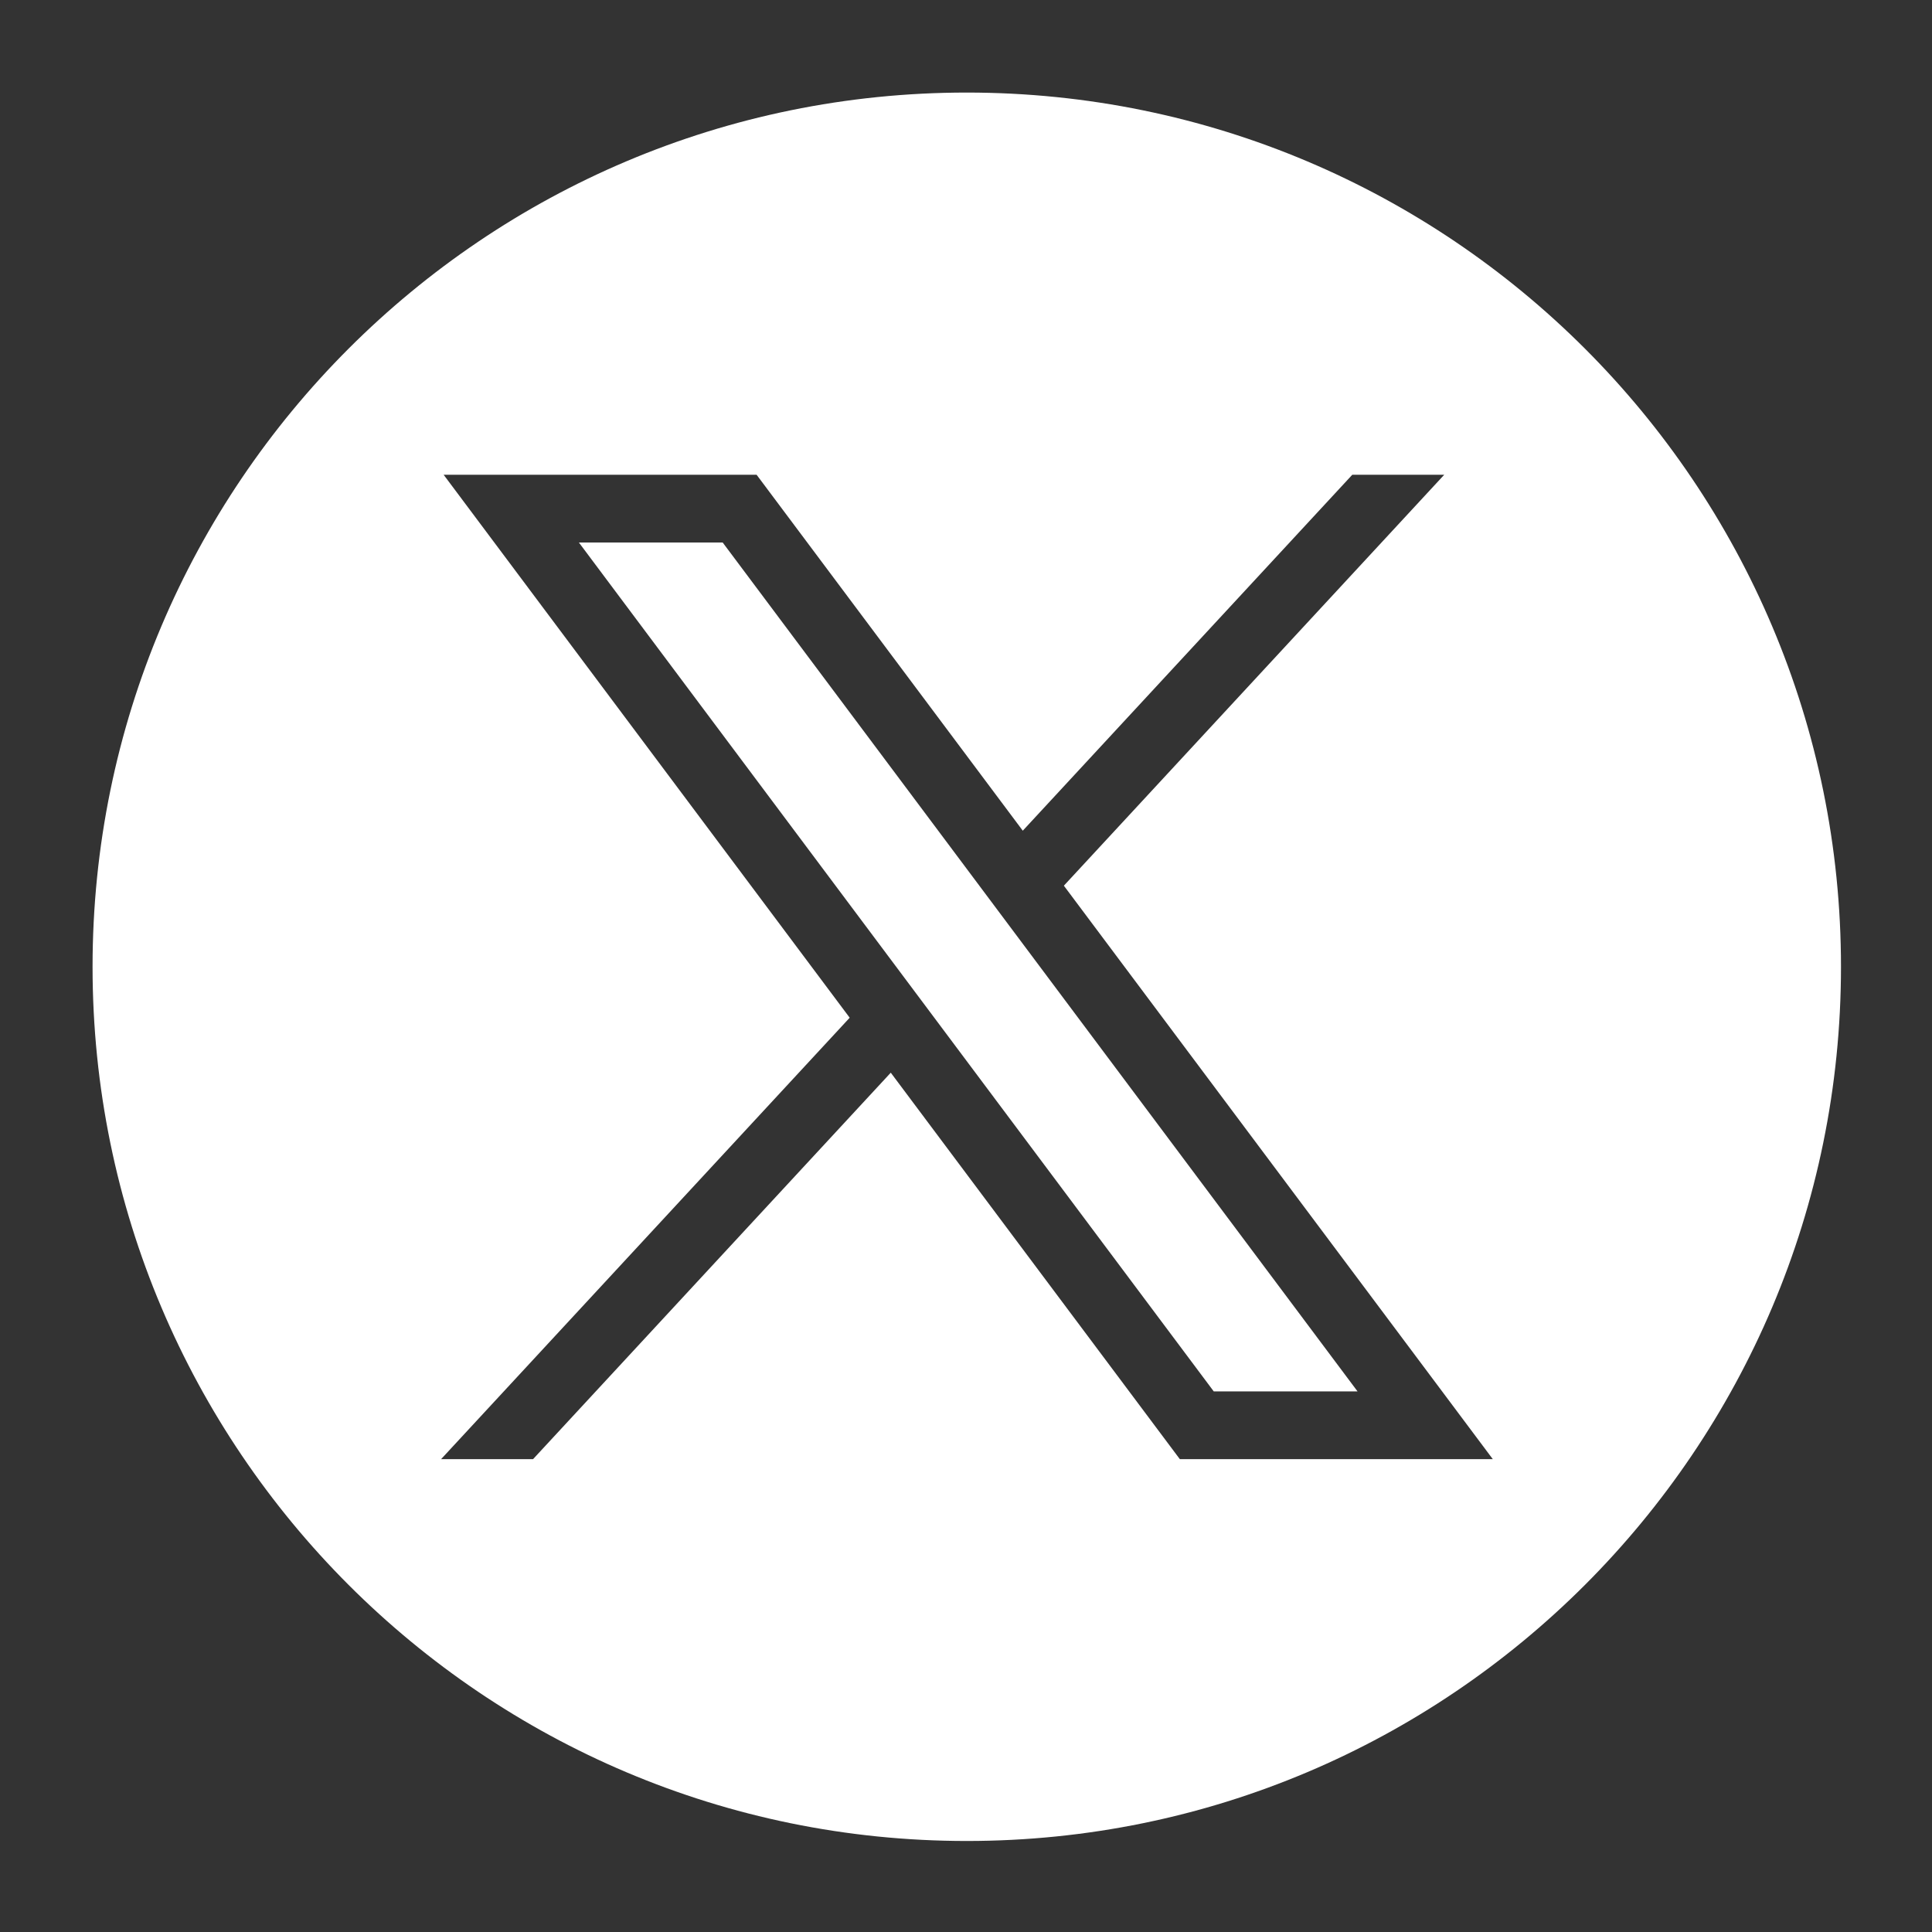
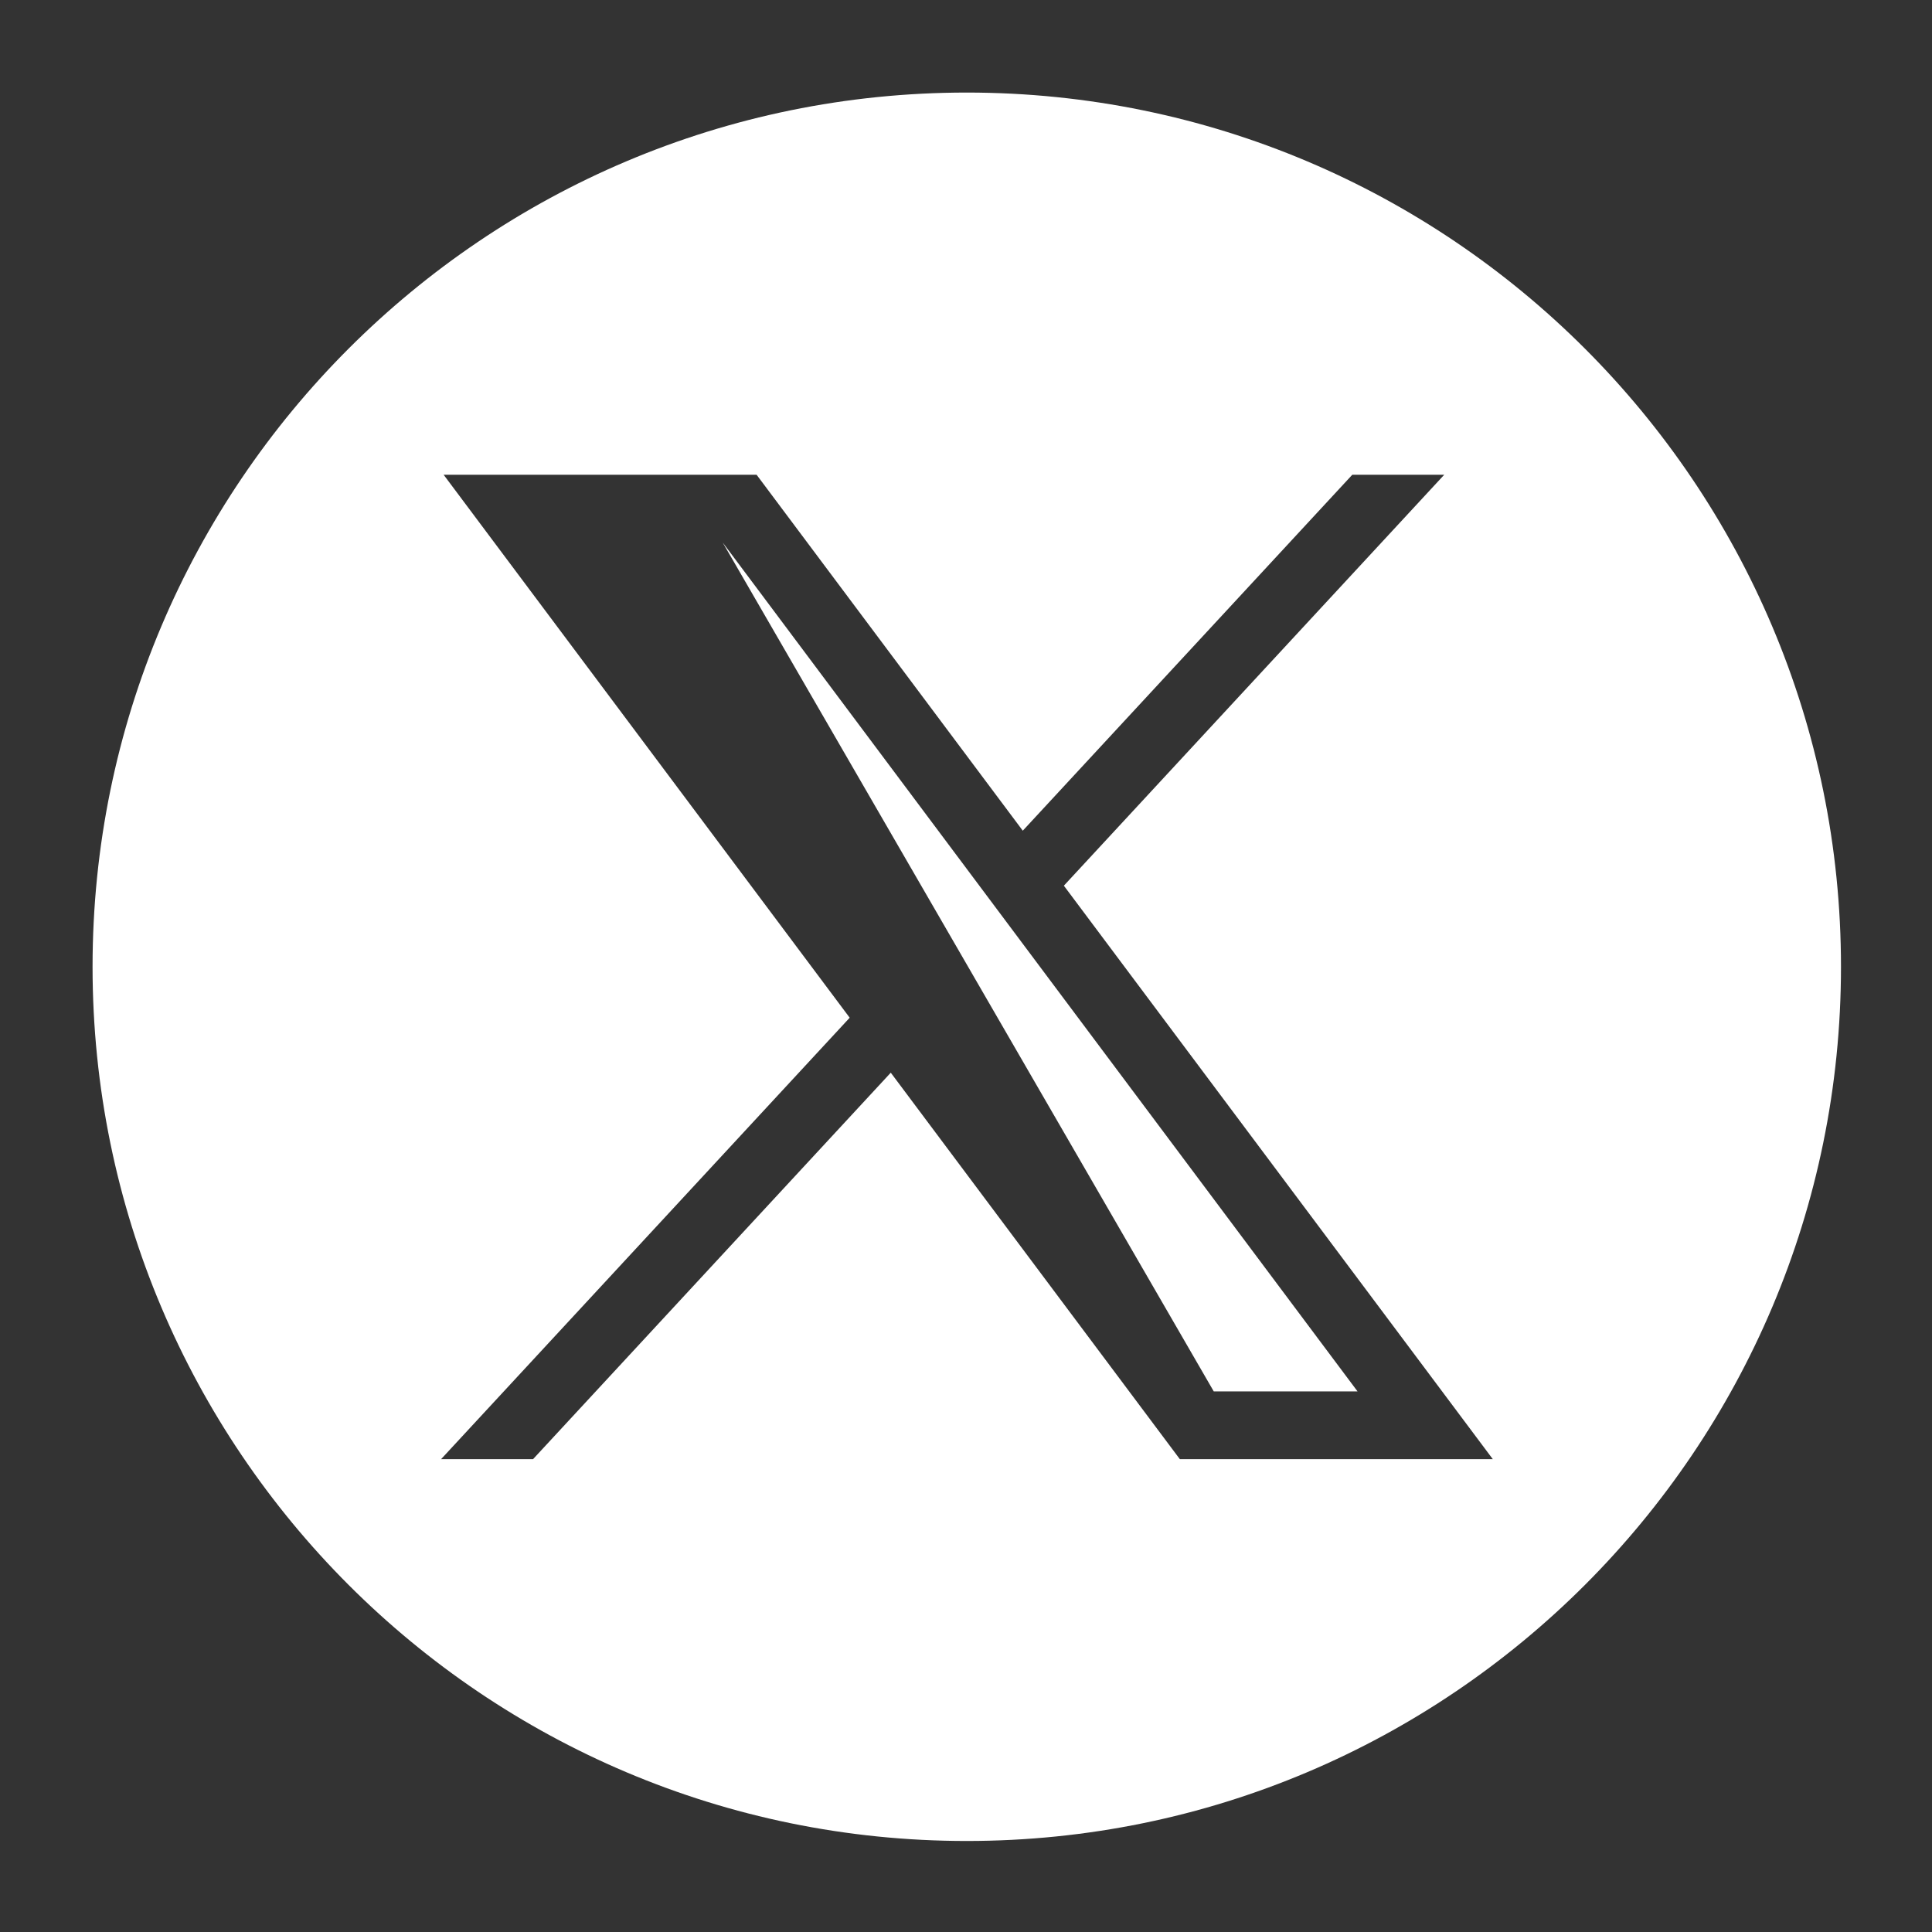
<svg xmlns="http://www.w3.org/2000/svg" version="1.1" viewBox="-3 -3 62.64 62.64">
  <rect x="-3" y="-3" width="62.64" height="62.64" fill="#333333" stroke="none" />
-   <path id="dp_path001" fill="white" fill-rule="evenodd" d="M 21.531,12.393 L 11.384,12.393 L 24.549,29.997 L 11.301,44.309 L 14.283,44.309 L 25.881,31.779 L 35.253,44.309 L 45.4,44.309 L 31.493,25.716 L 43.825,12.393 L 40.844,12.393 L 30.161,23.933 Z M 20.431,14.589 L 41.015,42.113 L 36.353,42.113 L 15.769,14.589 Z M 28.345,0.001 C 43.999,0.001 56.689,12.692 56.689,28.345 C 56.689,43.999 43.999,56.689 28.345,56.689 C 12.692,56.689 0.001,43.999 0.001,28.345 C 0.001,12.692 12.692,0.001 28.345,0.001 Z " />
+   <path id="dp_path001" fill="white" fill-rule="evenodd" d="M 21.531,12.393 L 11.384,12.393 L 24.549,29.997 L 11.301,44.309 L 14.283,44.309 L 25.881,31.779 L 35.253,44.309 L 45.4,44.309 L 31.493,25.716 L 43.825,12.393 L 40.844,12.393 L 30.161,23.933 Z M 20.431,14.589 L 41.015,42.113 L 36.353,42.113 Z M 28.345,0.001 C 43.999,0.001 56.689,12.692 56.689,28.345 C 56.689,43.999 43.999,56.689 28.345,56.689 C 12.692,56.689 0.001,43.999 0.001,28.345 C 0.001,12.692 12.692,0.001 28.345,0.001 Z " />
</svg>